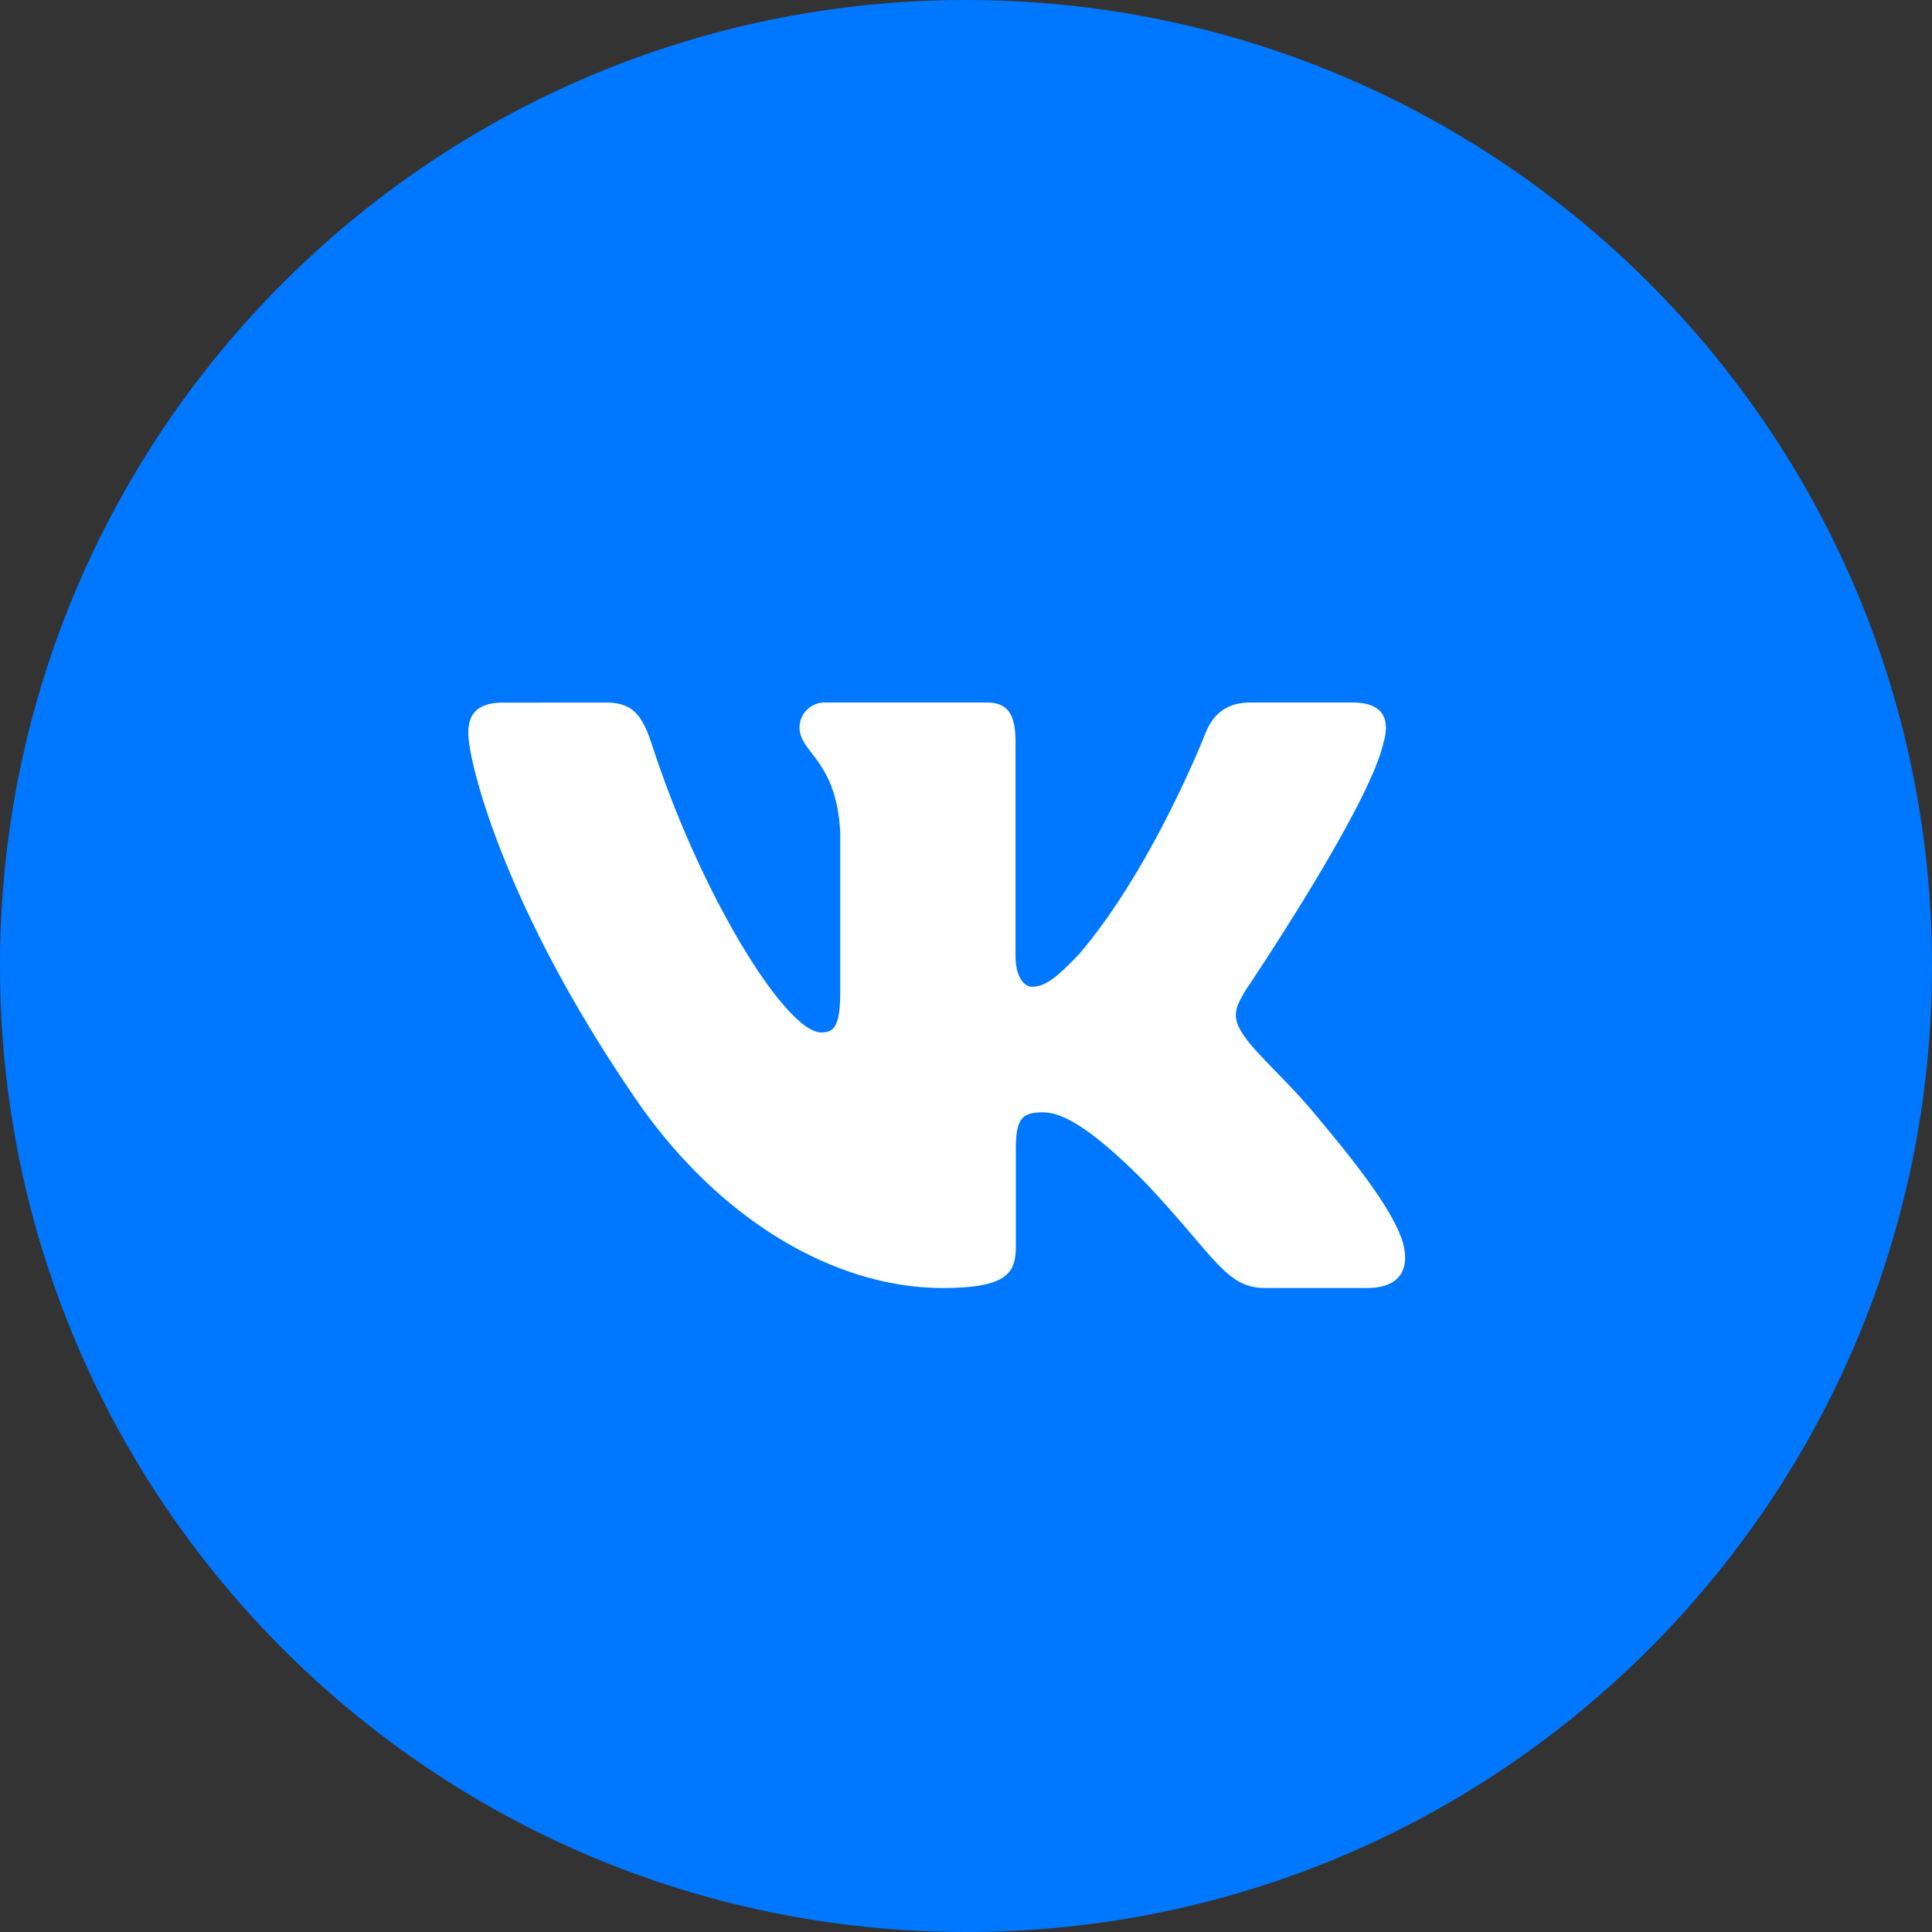
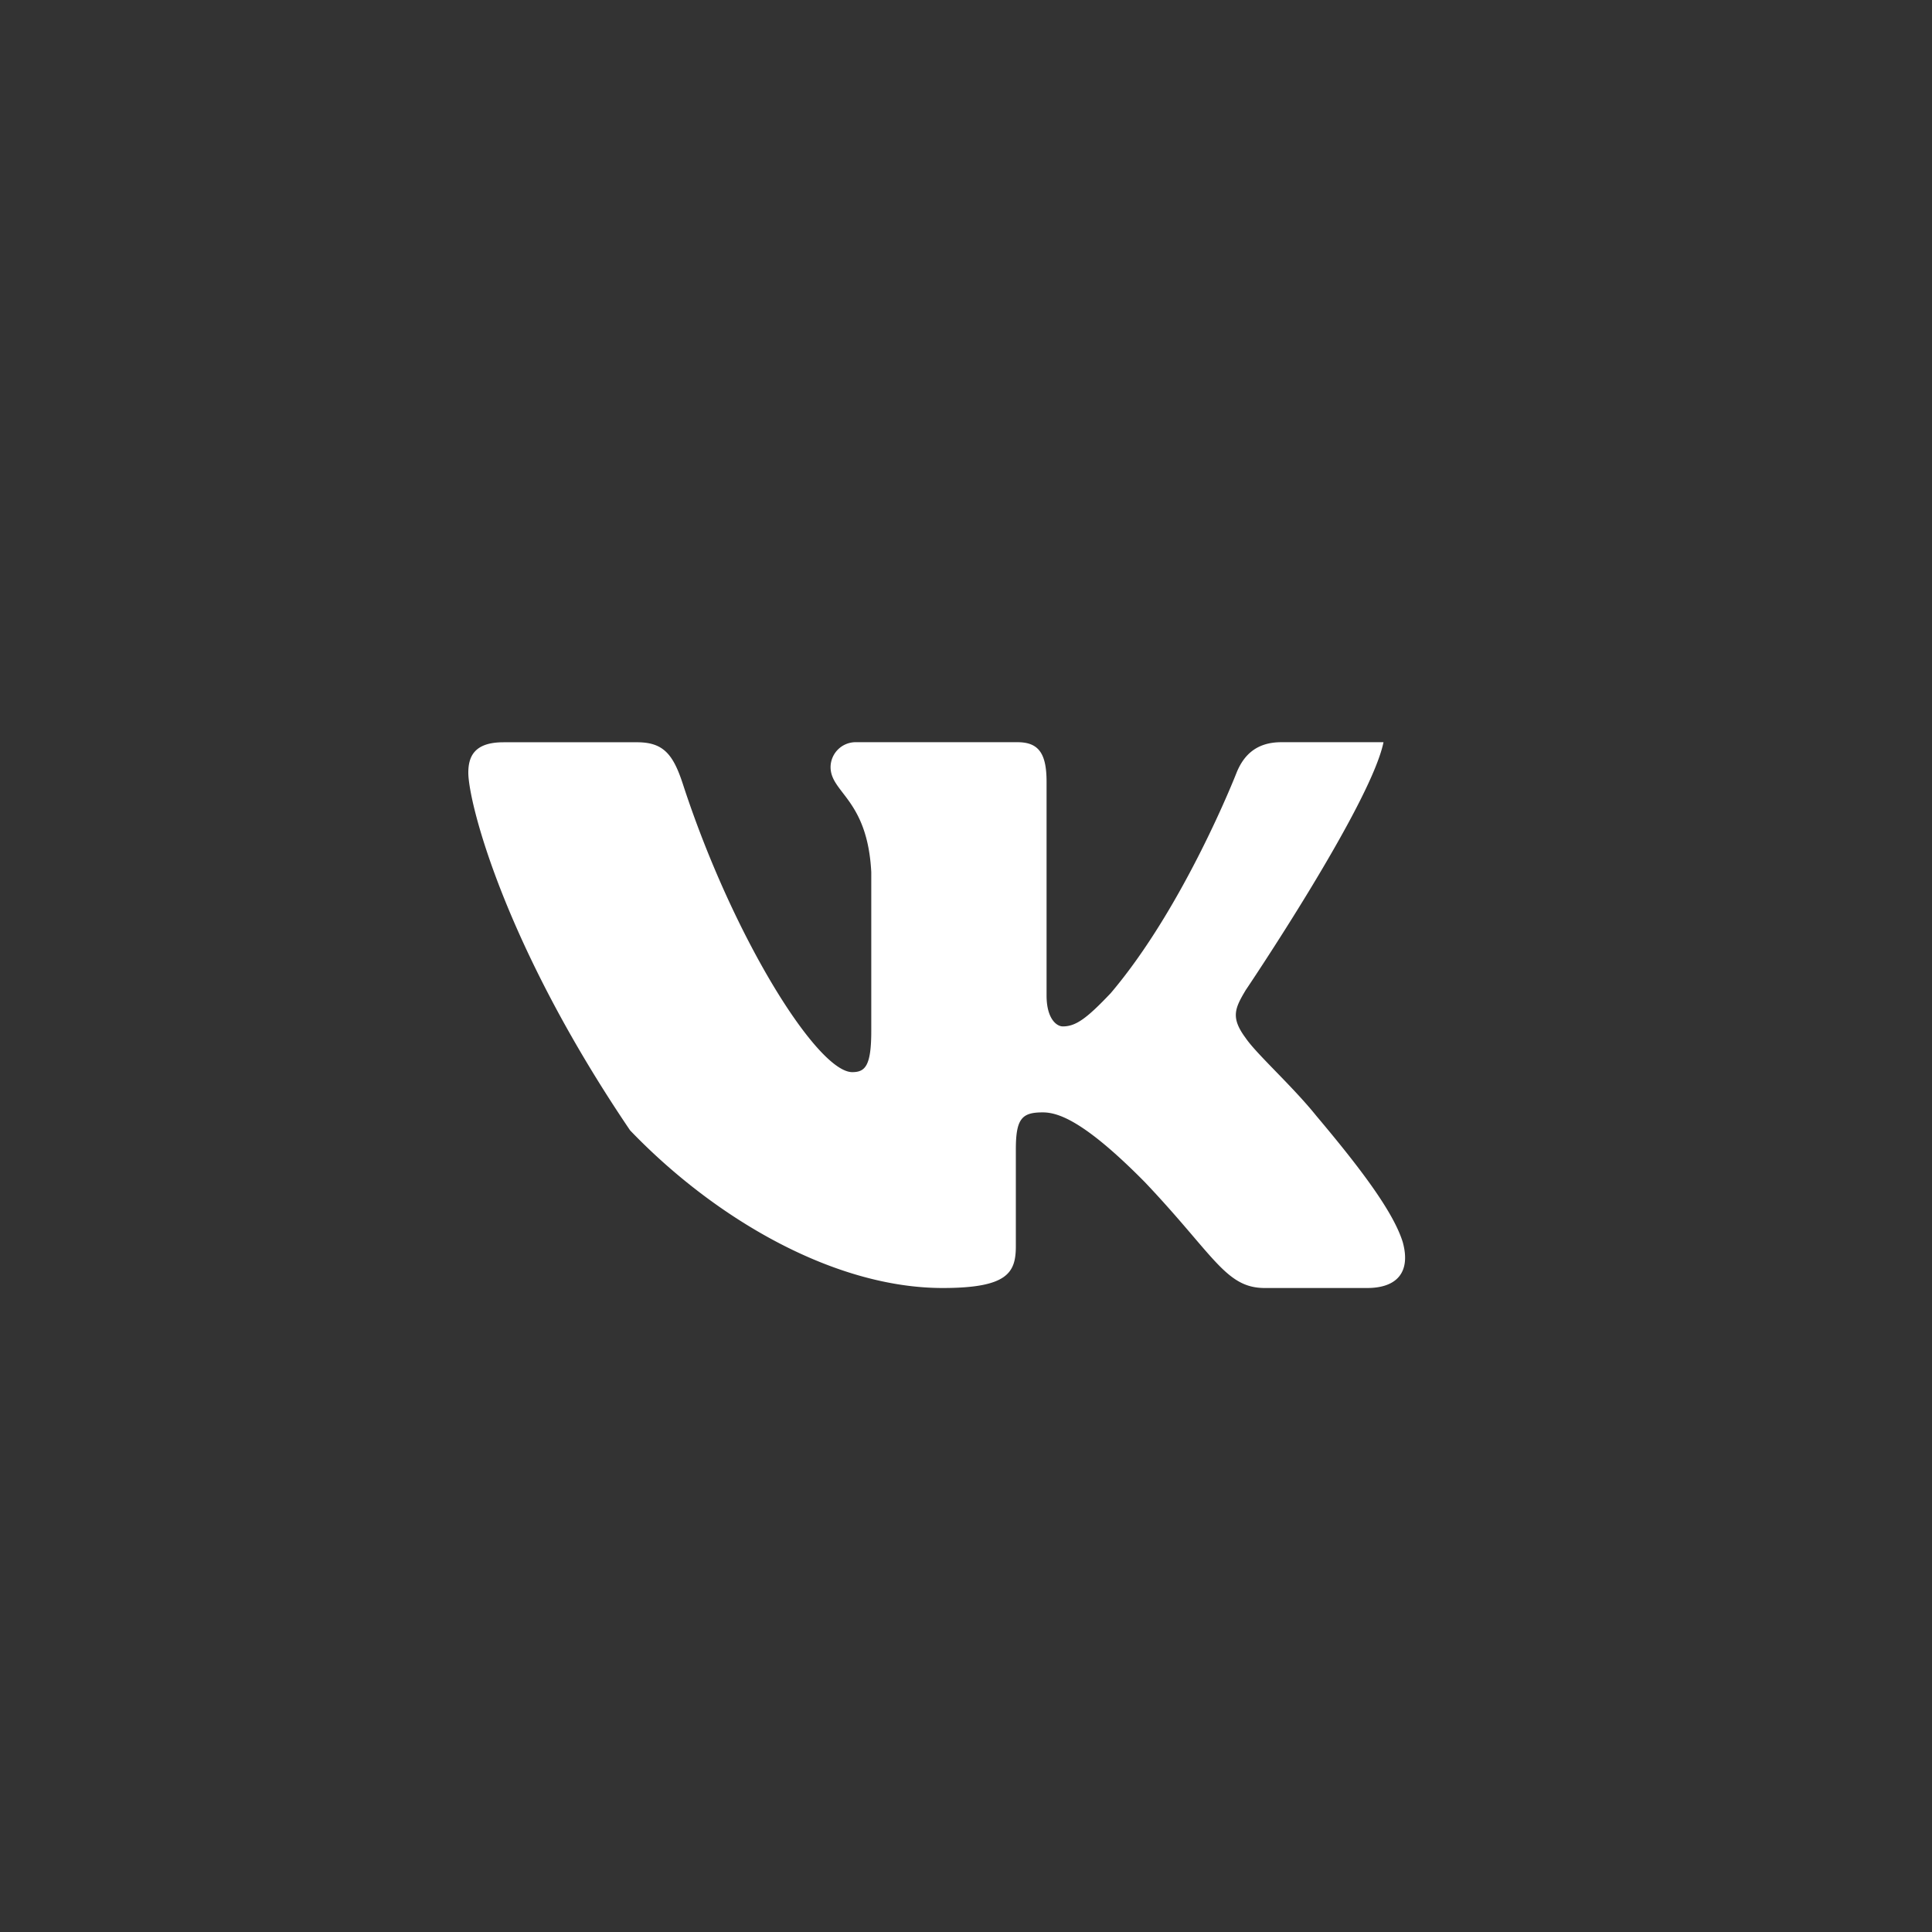
<svg xmlns="http://www.w3.org/2000/svg" width="30" height="30" viewBox="0 0 30 30" fill="none">
  <rect x="0" y="0" width="30" height="30" fill="#333333" stroke="none" />
  <g clip-path="url(#a)">
-     <path d="M15 30c8.284 0 15-6.716 15-15S23.284 0 15 0 0 6.716 0 15s6.716 15 15 15" fill="#07F" />
-     <path fill-rule="evenodd" clip-rule="evenodd" d="M21.485 11.525c.1-.355 0-.616-.482-.616h-1.591c-.405 0-.592.225-.693.474 0 0-.809 2.076-1.955 3.424-.37.39-.54.515-.742.515-.101 0-.253-.124-.253-.48v-3.317c0-.426-.112-.616-.449-.616h-2.5a.39.39 0 0 0-.405.385c0 .403.573.497.632 1.632v2.466c0 .541-.093.64-.295.64-.54 0-1.852-2.086-2.63-4.472-.151-.464-.304-.65-.71-.65H7.817c-.454 0-.545.224-.545.473 0 .443.54 2.643 2.512 5.553C11.1 18.923 12.95 20 14.638 20c1.011 0 1.136-.239 1.136-.651v-1.502c0-.479.096-.574.417-.574.236 0 .64.125 1.585 1.082C18.854 19.491 19.032 20 19.639 20h1.591c.454 0 .682-.239.552-.712-.145-.47-.66-1.152-1.343-1.962-.37-.461-.927-.958-1.096-1.207-.236-.318-.169-.46 0-.744 0 0 1.94-2.874 2.14-3.85z" fill="#fff" />
+     <path fill-rule="evenodd" clip-rule="evenodd" d="M21.485 11.525h-1.591c-.405 0-.592.225-.693.474 0 0-.809 2.076-1.955 3.424-.37.39-.54.515-.742.515-.101 0-.253-.124-.253-.48v-3.317c0-.426-.112-.616-.449-.616h-2.5a.39.39 0 0 0-.405.385c0 .403.573.497.632 1.632v2.466c0 .541-.093.64-.295.64-.54 0-1.852-2.086-2.63-4.472-.151-.464-.304-.65-.71-.65H7.817c-.454 0-.545.224-.545.473 0 .443.54 2.643 2.512 5.553C11.1 18.923 12.95 20 14.638 20c1.011 0 1.136-.239 1.136-.651v-1.502c0-.479.096-.574.417-.574.236 0 .64.125 1.585 1.082C18.854 19.491 19.032 20 19.639 20h1.591c.454 0 .682-.239.552-.712-.145-.47-.66-1.152-1.343-1.962-.37-.461-.927-.958-1.096-1.207-.236-.318-.169-.46 0-.744 0 0 1.94-2.874 2.14-3.85z" fill="#fff" />
  </g>
  <defs>
    <clipPath id="a">
      <path fill="#fff" d="M0 0h30v30H0z" />
    </clipPath>
  </defs>
</svg>